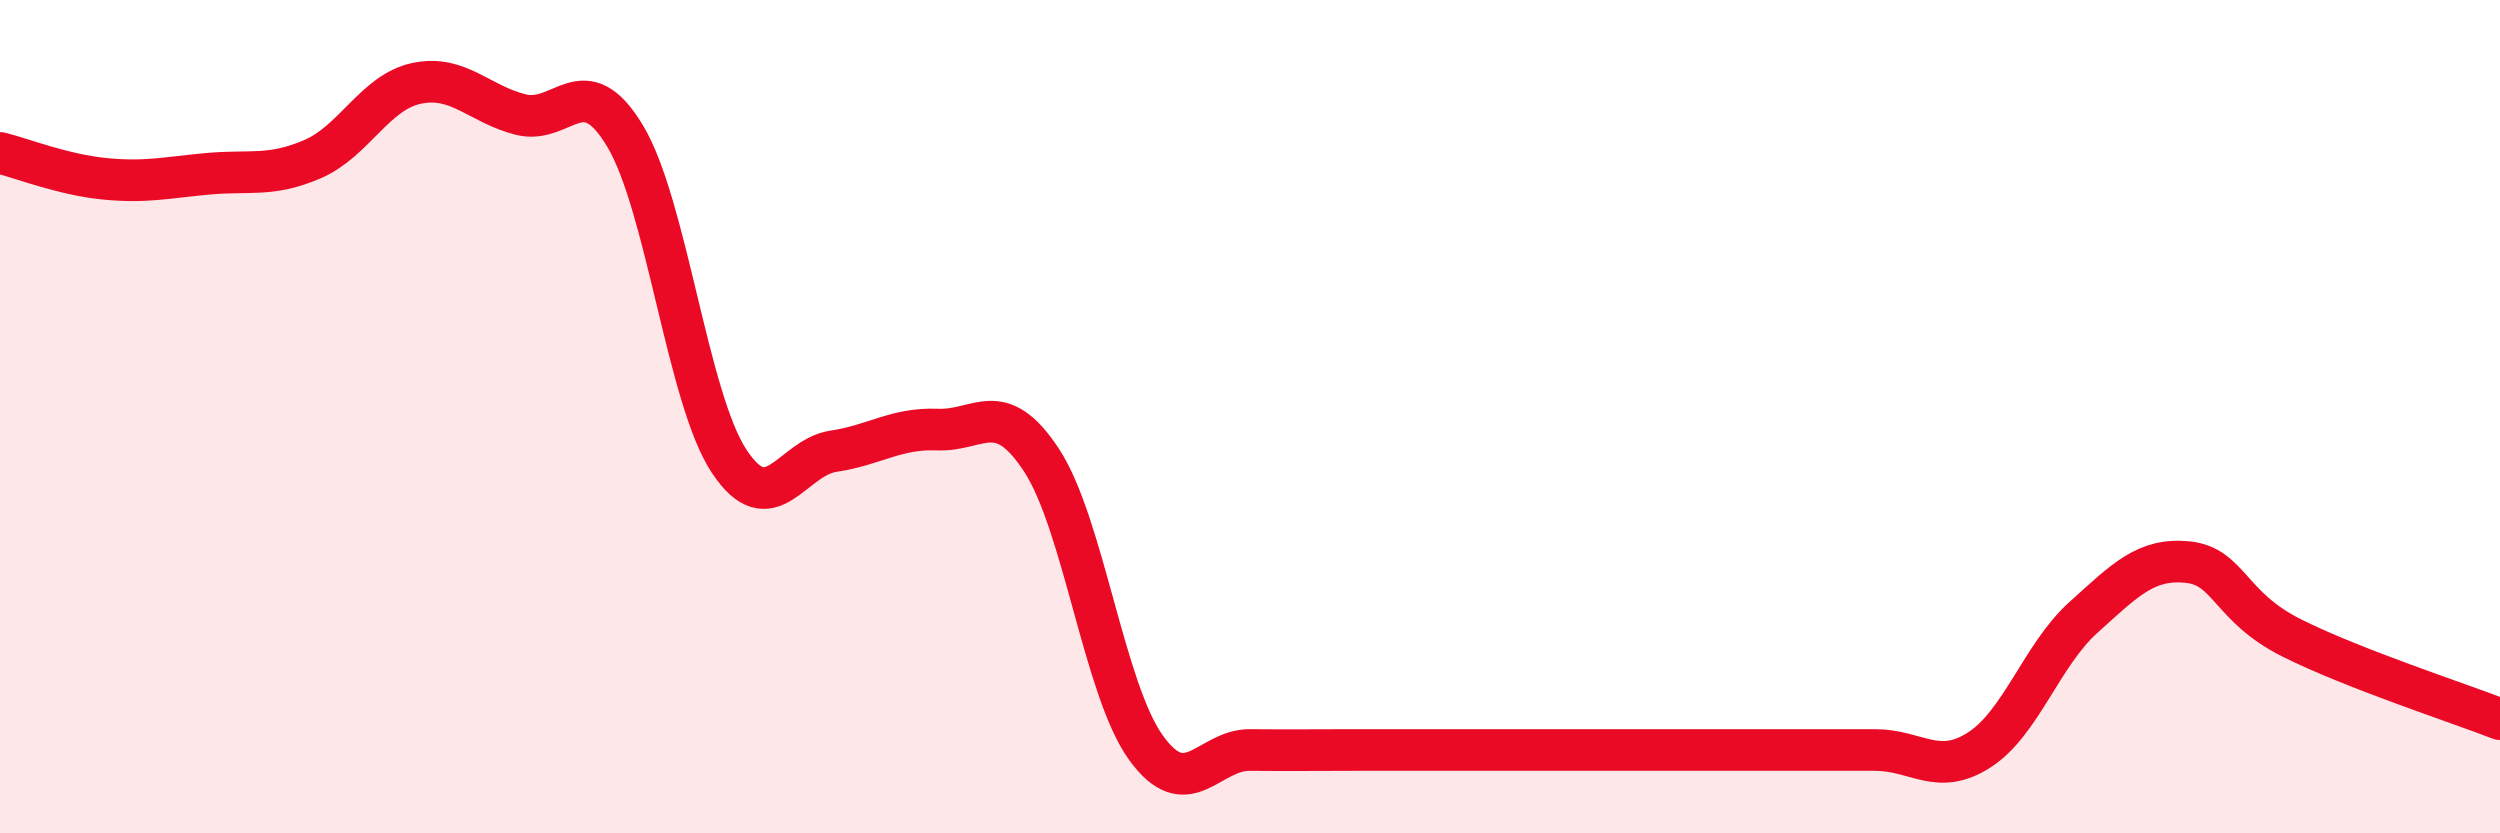
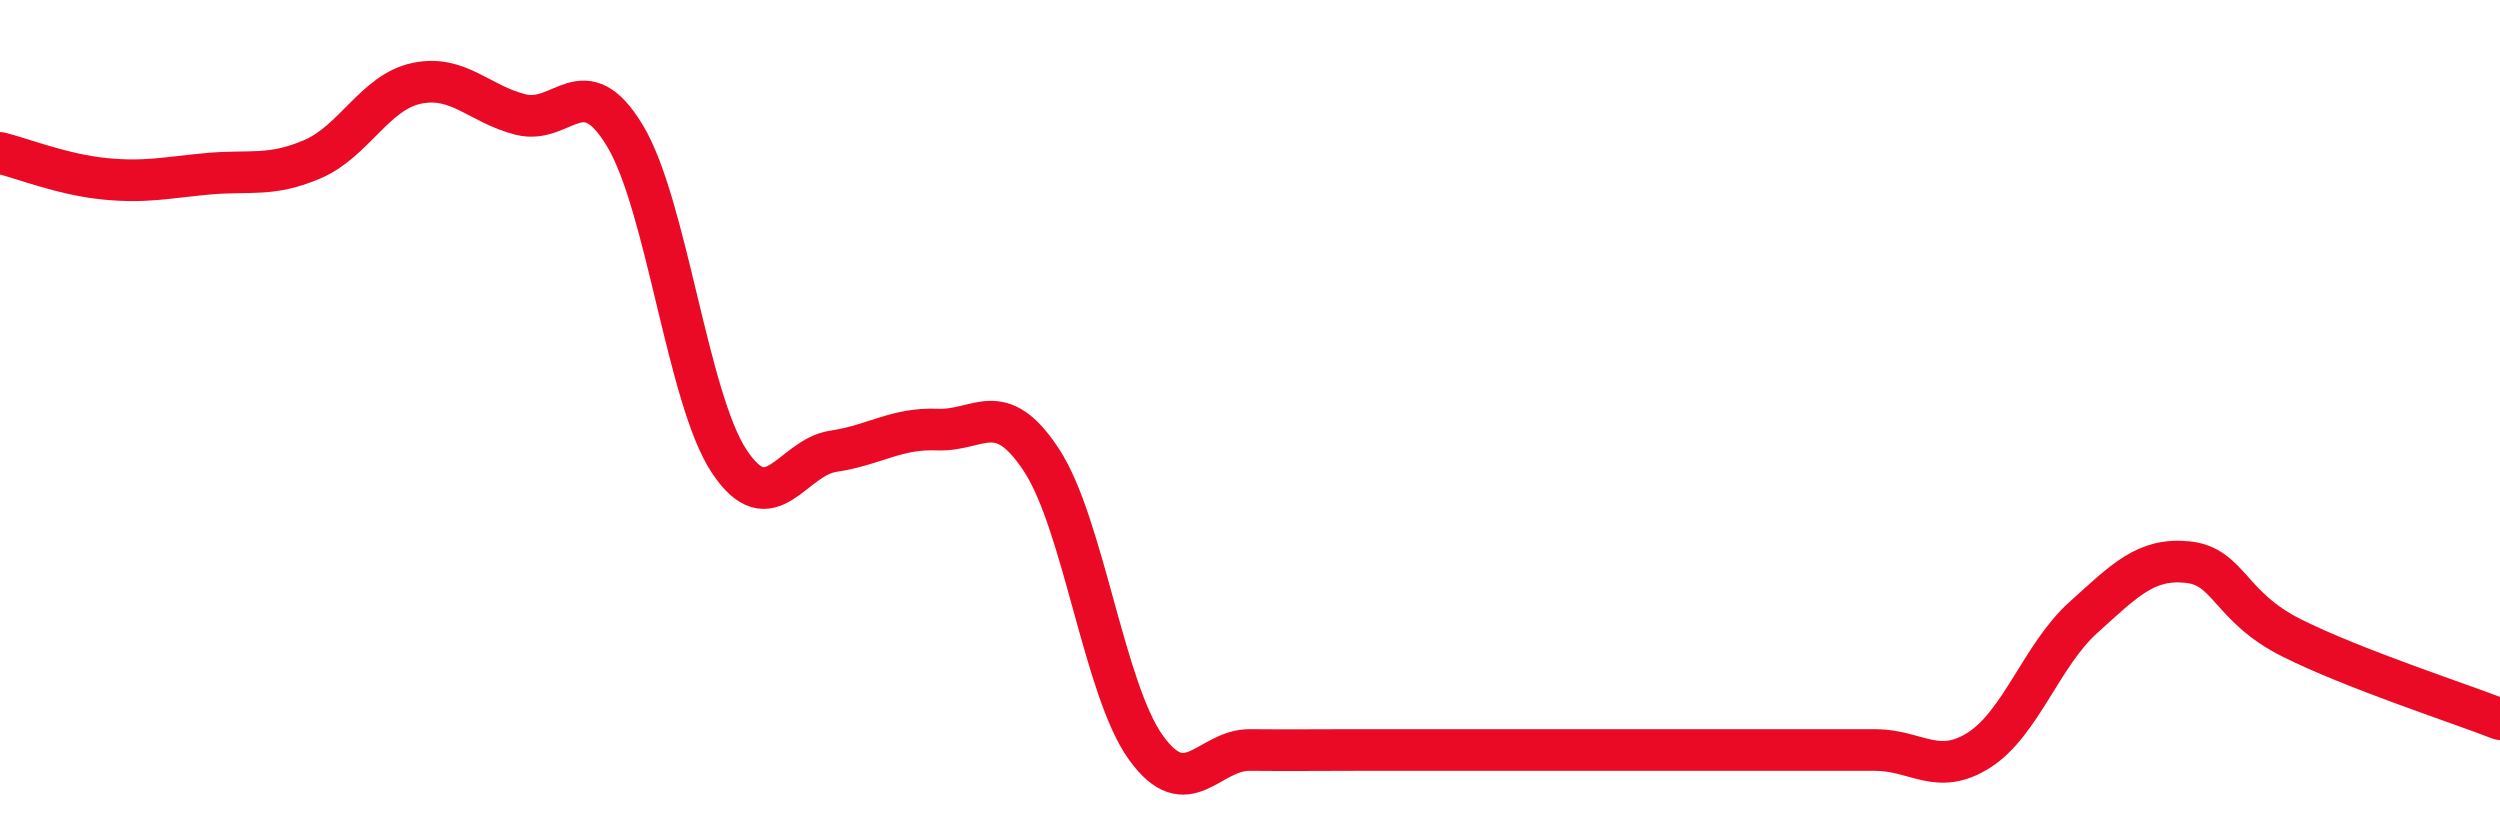
<svg xmlns="http://www.w3.org/2000/svg" width="60" height="20" viewBox="0 0 60 20">
-   <path d="M 0,3.67 C 0.5,3.79 1.5,4.19 2.5,4.29 C 3.5,4.39 4,4.26 5,4.17 C 6,4.08 6.5,4.25 7.5,3.82 C 8.5,3.39 9,2.21 10,2 C 11,1.79 11.5,2.5 12.5,2.75 C 13.5,3 14,1.6 15,3.26 C 16,4.92 16.5,9.56 17.5,11.07 C 18.5,12.58 19,10.98 20,10.83 C 21,10.68 21.5,10.27 22.5,10.31 C 23.5,10.35 24,9.52 25,11.05 C 26,12.58 26.5,16.55 27.5,17.94 C 28.5,19.33 29,17.99 30,18 C 31,18.01 31.5,18 32.5,18 C 33.5,18 34,18 35,18 C 36,18 36.5,18 37.5,18 C 38.5,18 39,18 40,18 C 41,18 41.5,18 42.5,18 C 43.5,18 44,18 45,18 C 46,18 46.5,18.64 47.5,18 C 48.5,17.36 49,15.72 50,14.82 C 51,13.92 51.5,13.39 52.5,13.49 C 53.5,13.59 53.5,14.56 55,15.31 C 56.5,16.06 59,16.87 60,17.26L60 20L0 20Z" fill="#EB0A25" opacity="0.1" stroke-linecap="round" stroke-linejoin="round" />
  <path d="M 0,3.67 C 0.5,3.79 1.5,4.19 2.5,4.29 C 3.5,4.39 4,4.26 5,4.17 C 6,4.08 6.5,4.25 7.5,3.82 C 8.5,3.39 9,2.21 10,2 C 11,1.79 11.5,2.5 12.5,2.75 C 13.5,3 14,1.6 15,3.26 C 16,4.92 16.5,9.56 17.5,11.07 C 18.5,12.58 19,10.98 20,10.83 C 21,10.68 21.5,10.27 22.5,10.31 C 23.5,10.35 24,9.52 25,11.05 C 26,12.58 26.5,16.55 27.5,17.94 C 28.5,19.33 29,17.99 30,18 C 31,18.01 31.5,18 32.5,18 C 33.5,18 34,18 35,18 C 36,18 36.5,18 37.5,18 C 38.5,18 39,18 40,18 C 41,18 41.5,18 42.5,18 C 43.5,18 44,18 45,18 C 46,18 46.5,18.64 47.5,18 C 48.5,17.36 49,15.72 50,14.82 C 51,13.92 51.5,13.39 52.5,13.49 C 53.5,13.59 53.5,14.56 55,15.31 C 56.5,16.06 59,16.87 60,17.26" stroke="#EB0A25" stroke-width="1" fill="none" stroke-linecap="round" stroke-linejoin="round" />
</svg>